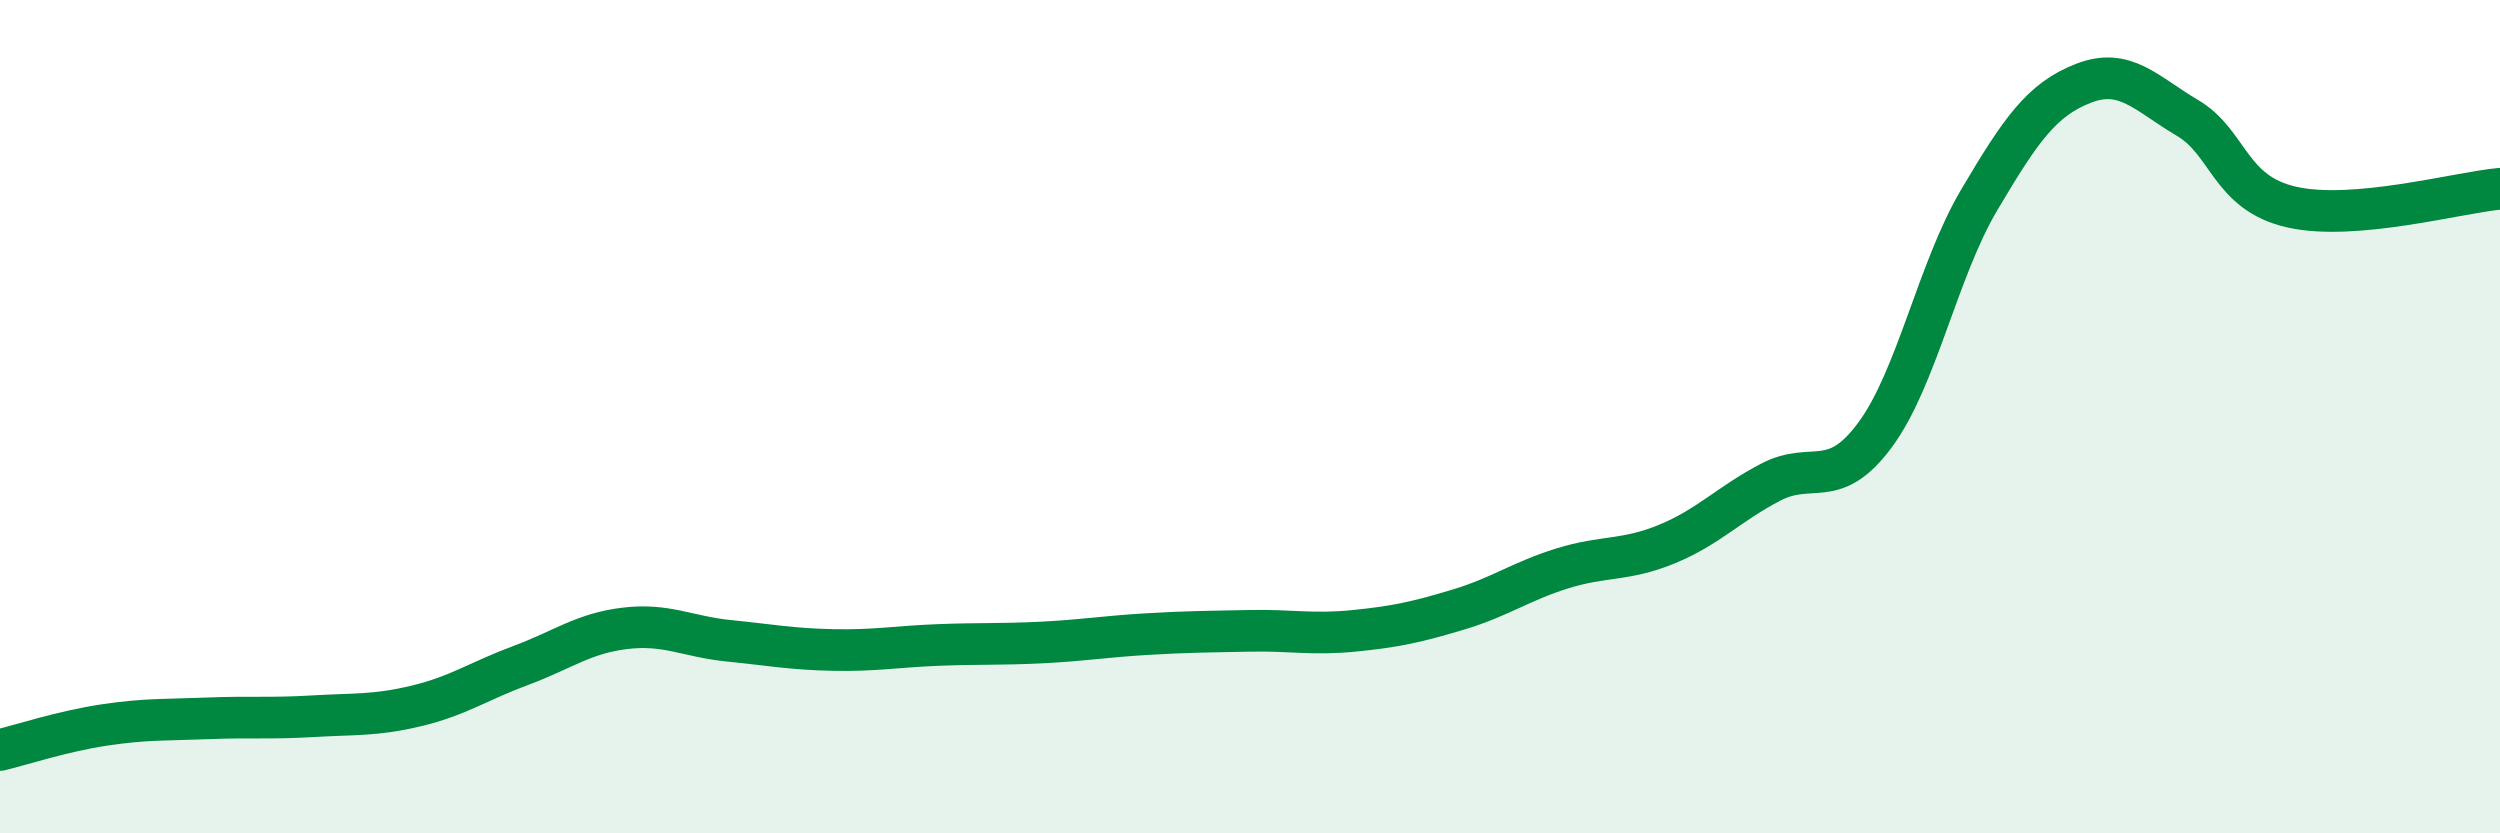
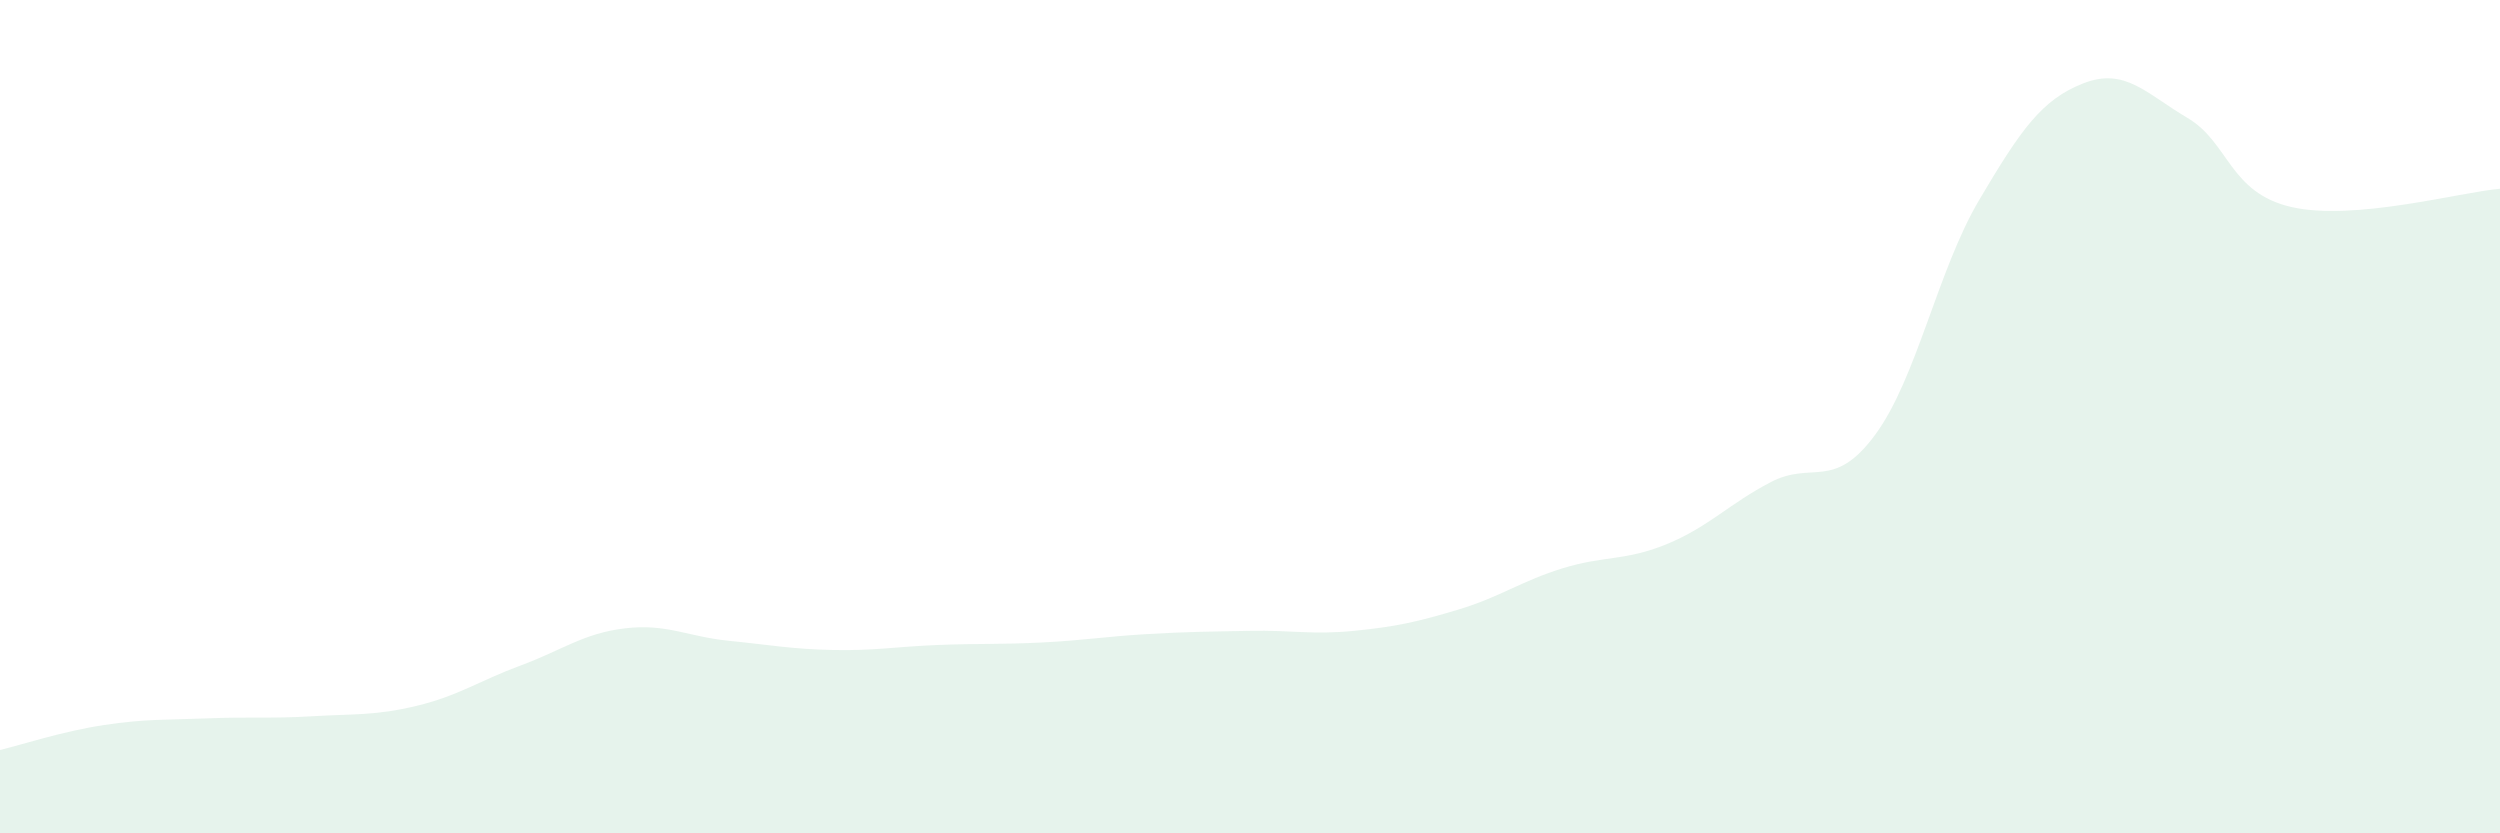
<svg xmlns="http://www.w3.org/2000/svg" width="60" height="20" viewBox="0 0 60 20">
  <path d="M 0,18 C 0.5,17.88 1.5,17.55 2.5,17.4 C 3.5,17.25 4,17.28 5,17.24 C 6,17.2 6.5,17.25 7.5,17.19 C 8.5,17.13 9,17.18 10,16.94 C 11,16.7 11.5,16.34 12.5,15.97 C 13.5,15.6 14,15.2 15,15.08 C 16,14.96 16.5,15.28 17.5,15.38 C 18.5,15.48 19,15.58 20,15.6 C 21,15.62 21.5,15.52 22.5,15.48 C 23.5,15.44 24,15.47 25,15.42 C 26,15.37 26.5,15.28 27.5,15.22 C 28.5,15.16 29,15.16 30,15.14 C 31,15.12 31.5,15.24 32.5,15.14 C 33.5,15.04 34,14.93 35,14.63 C 36,14.33 36.5,13.95 37.5,13.64 C 38.5,13.33 39,13.47 40,13.06 C 41,12.65 41.5,12.09 42.5,11.57 C 43.5,11.05 44,11.79 45,10.44 C 46,9.09 46.5,6.49 47.5,4.8 C 48.5,3.11 49,2.39 50,2 C 51,1.61 51.5,2.24 52.5,2.83 C 53.5,3.42 53.5,4.63 55,4.97 C 56.5,5.31 59,4.62 60,4.53L60 20L0 20Z" fill="#008740" opacity="0.1" stroke-linecap="round" stroke-linejoin="round" />
-   <path d="M 0,18 C 0.5,17.88 1.5,17.55 2.5,17.4 C 3.5,17.25 4,17.28 5,17.24 C 6,17.2 6.5,17.25 7.5,17.19 C 8.5,17.13 9,17.18 10,16.94 C 11,16.7 11.5,16.34 12.5,15.97 C 13.5,15.6 14,15.2 15,15.08 C 16,14.96 16.5,15.28 17.5,15.38 C 18.5,15.48 19,15.58 20,15.6 C 21,15.62 21.5,15.52 22.5,15.48 C 23.5,15.44 24,15.47 25,15.42 C 26,15.37 26.5,15.28 27.5,15.22 C 28.5,15.16 29,15.16 30,15.14 C 31,15.12 31.5,15.24 32.5,15.14 C 33.5,15.04 34,14.93 35,14.63 C 36,14.33 36.5,13.95 37.5,13.64 C 38.5,13.33 39,13.47 40,13.06 C 41,12.65 41.5,12.09 42.5,11.57 C 43.5,11.05 44,11.79 45,10.44 C 46,9.09 46.5,6.49 47.5,4.8 C 48.5,3.11 49,2.39 50,2 C 51,1.61 51.5,2.24 52.5,2.83 C 53.5,3.42 53.5,4.63 55,4.97 C 56.5,5.31 59,4.62 60,4.53" stroke="#008740" stroke-width="1" fill="none" stroke-linecap="round" stroke-linejoin="round" />
</svg>